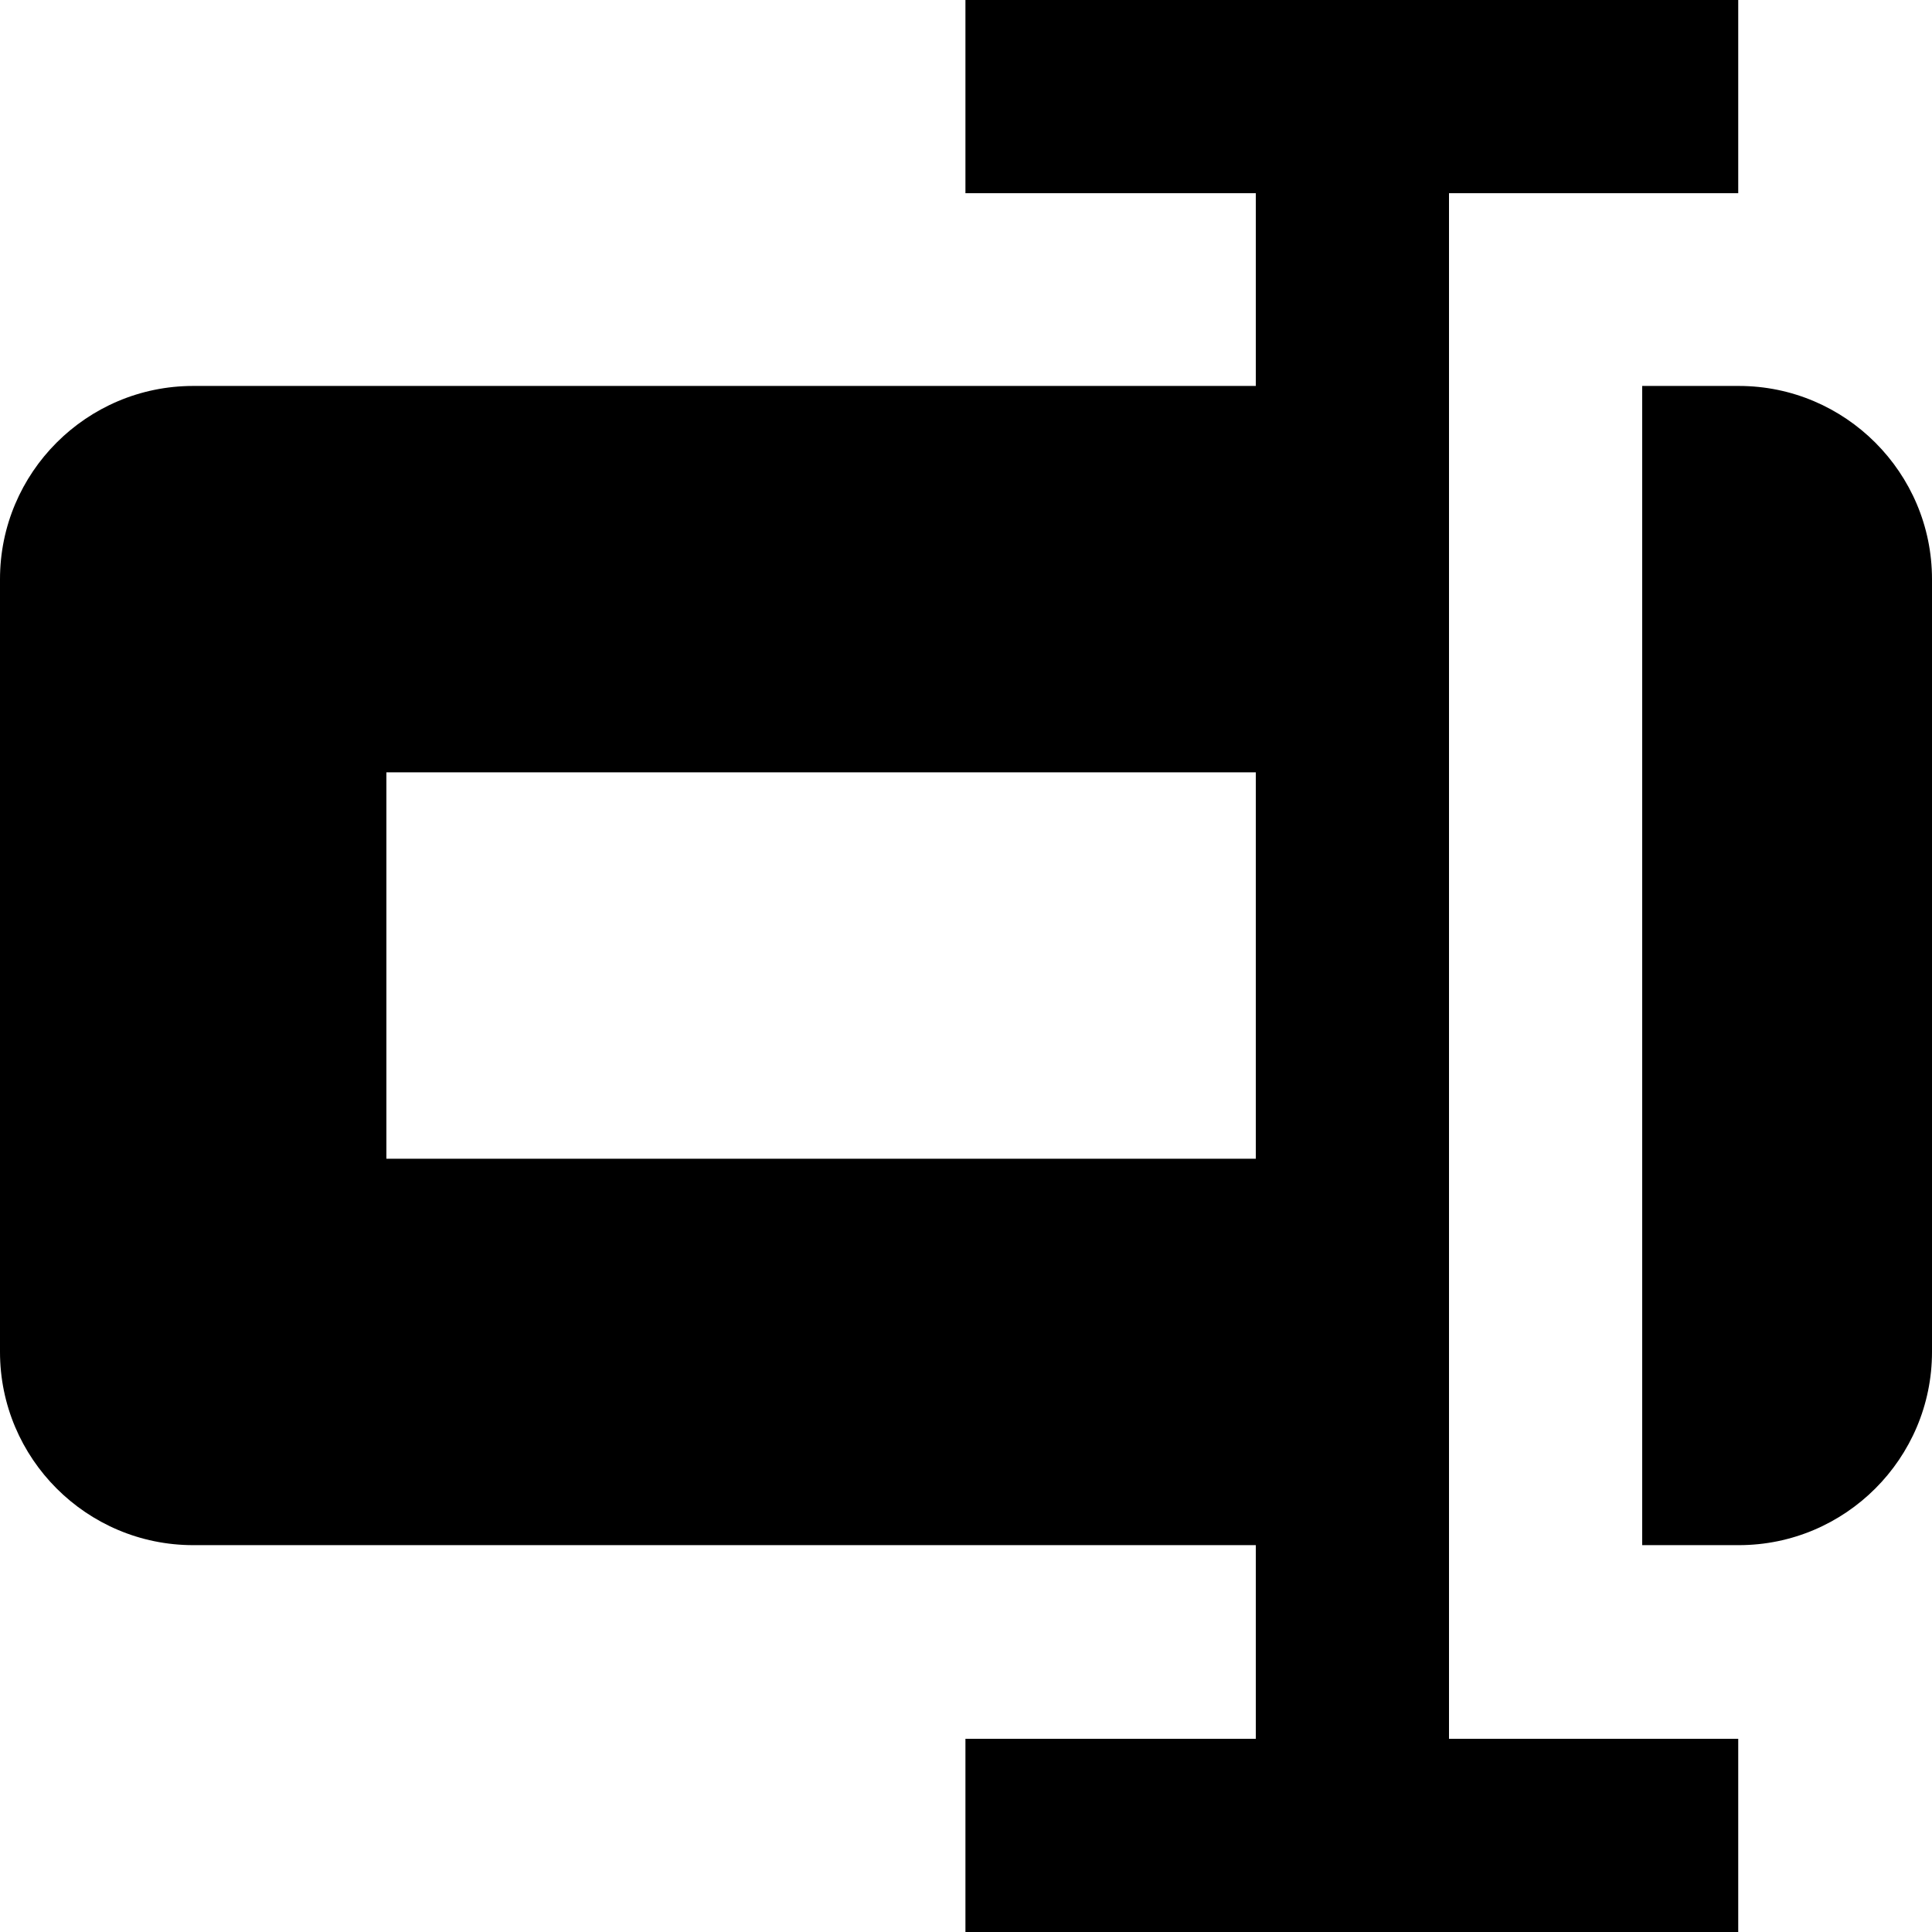
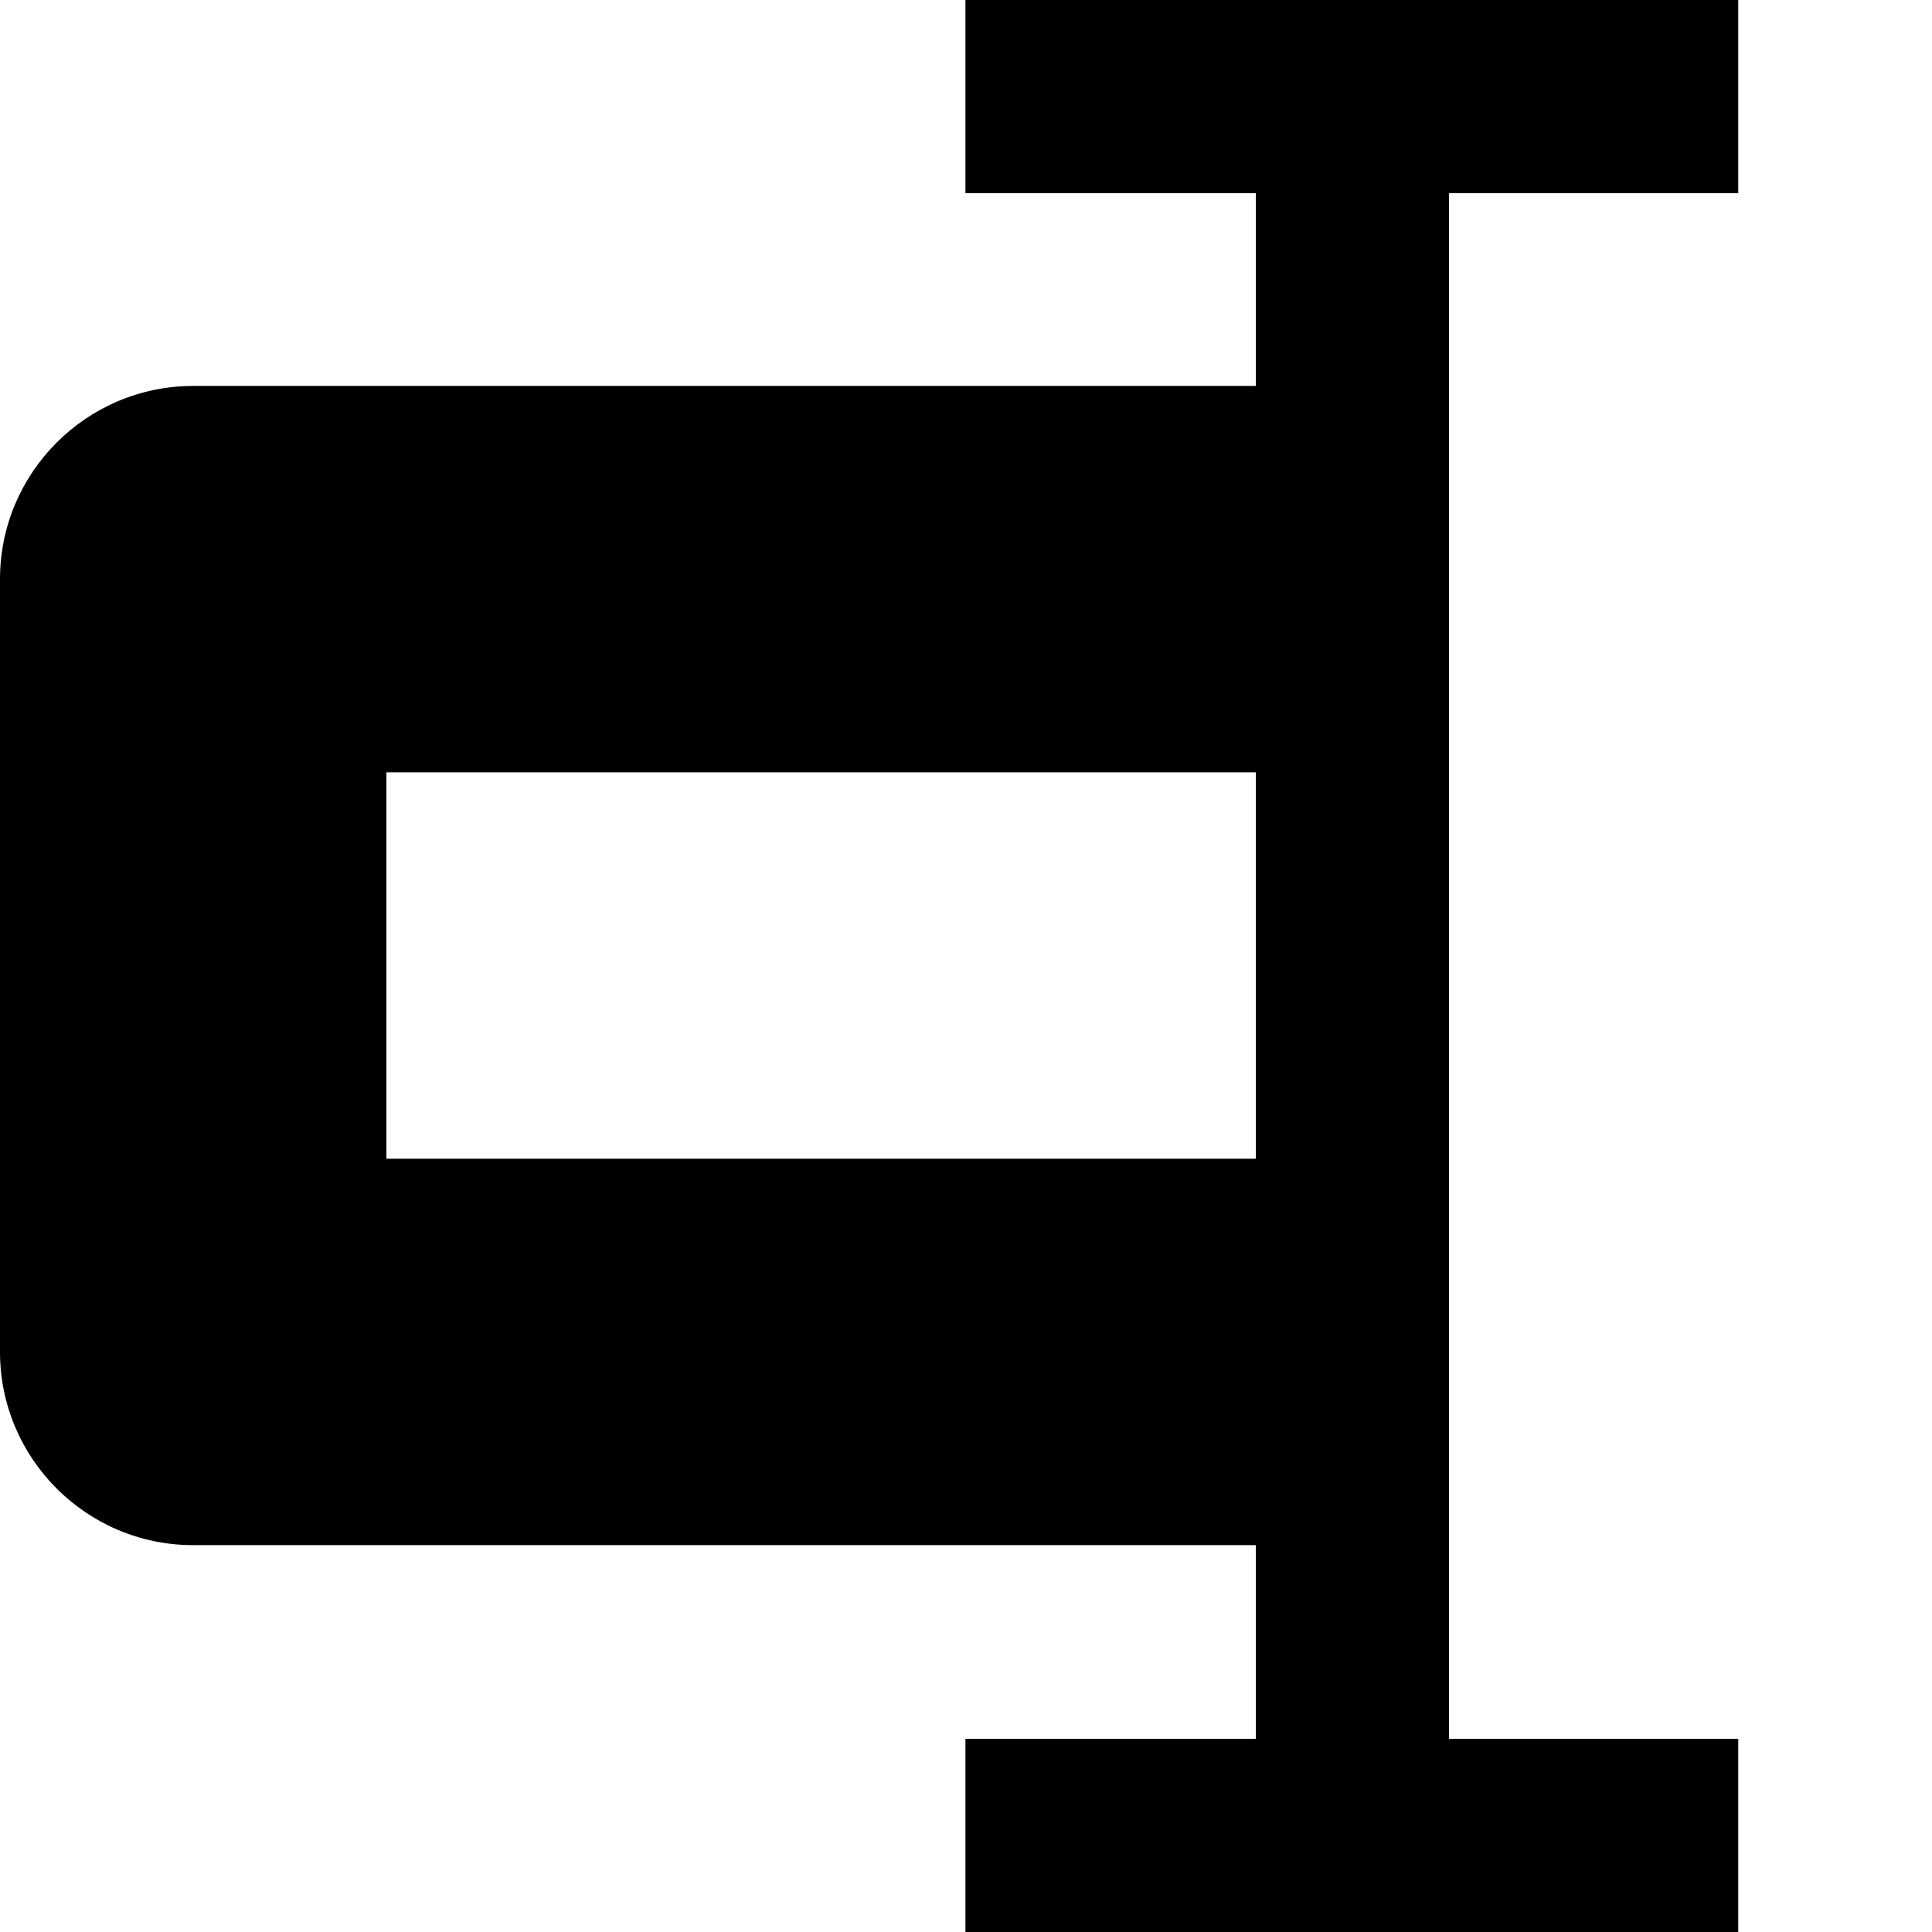
<svg xmlns="http://www.w3.org/2000/svg" version="1.1" id="Layer_1" x="0px" y="0px" viewBox="0 0 512 512" style="enable-background:new 0 0 512 512;" xml:space="preserve">
  <g>
-     <path d="M460.8,102.28h-25.6v25.6v25.6v204.8v25.6v25.6h25.6c28.23,0,51.2-22.98,51.2-51.2v-204.8   C512,125.28,489.02,102.28,460.8,102.28z" />
    <path d="M384,409.48v-307.2V51.2h76.65V0h-204.8v51.2h76.95v51.08H51.2c-28.25,0-51.2,22.97-51.2,51.2v204.8   c0,28.23,22.95,51.2,51.2,51.2h281.6v51.32h-76.95V512h204.8v-51.2H384V409.48z M102.4,307.08v-102.4h230.4v102.4H102.4z" />
  </g>
</svg>